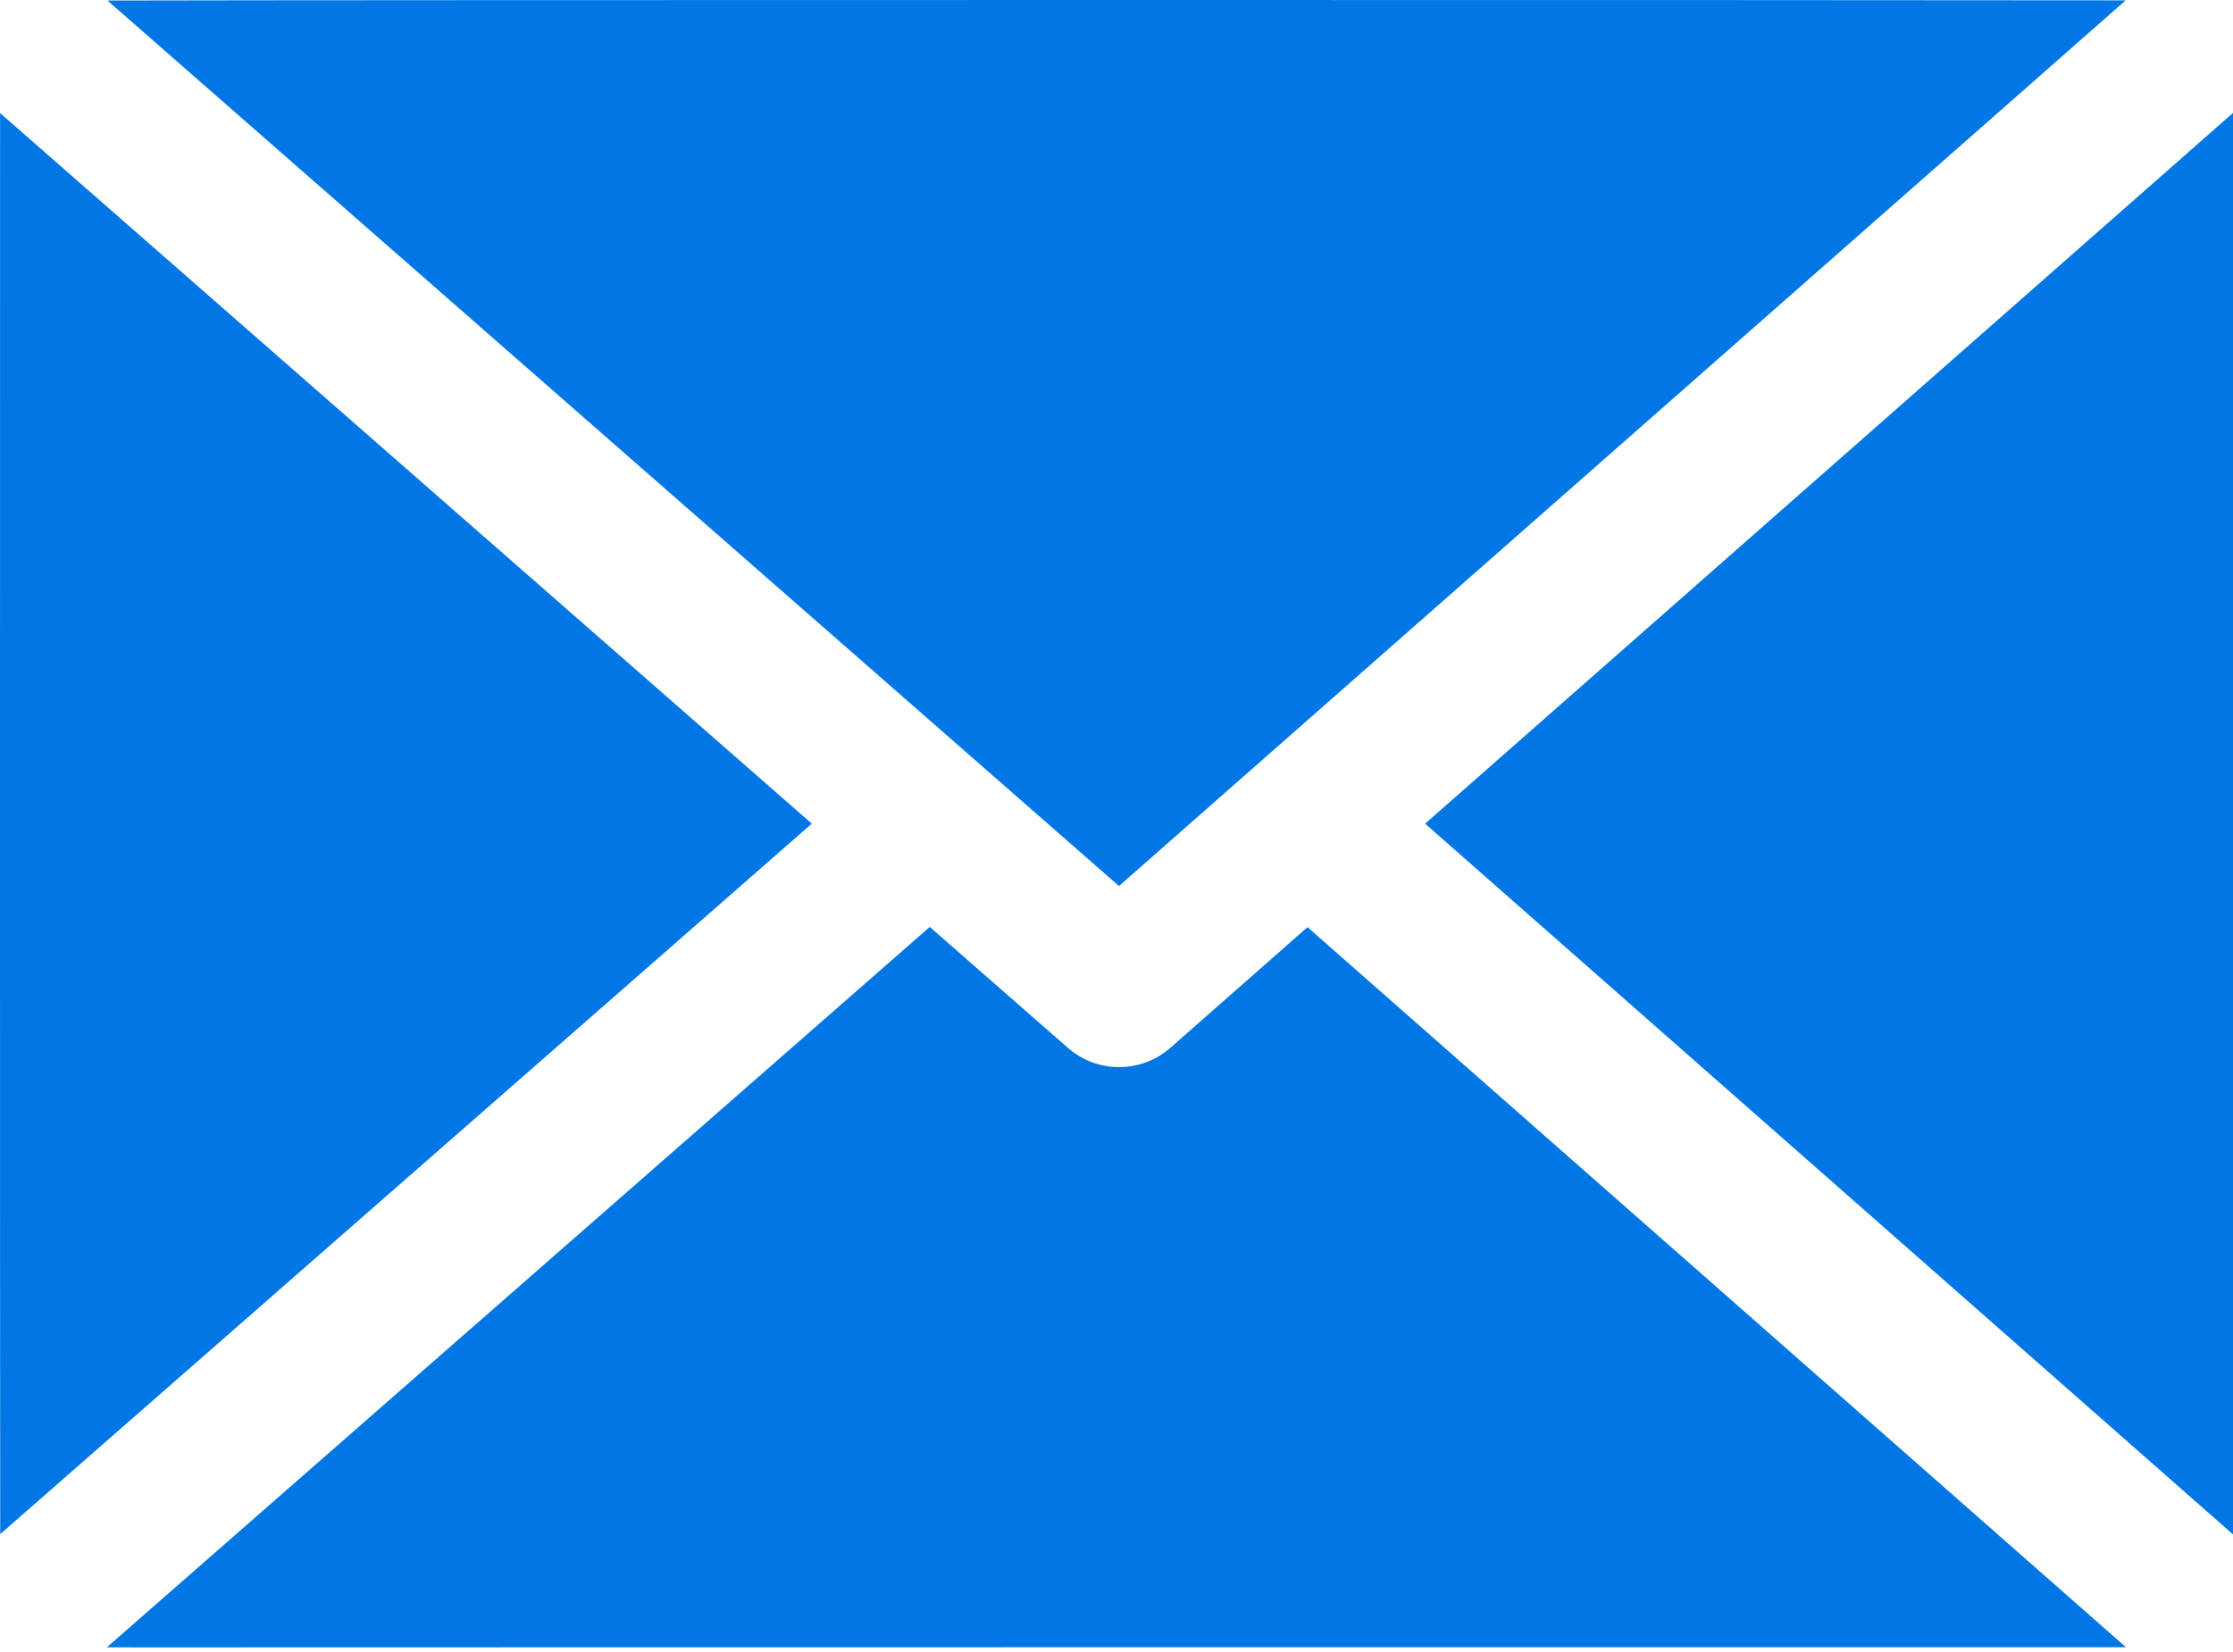
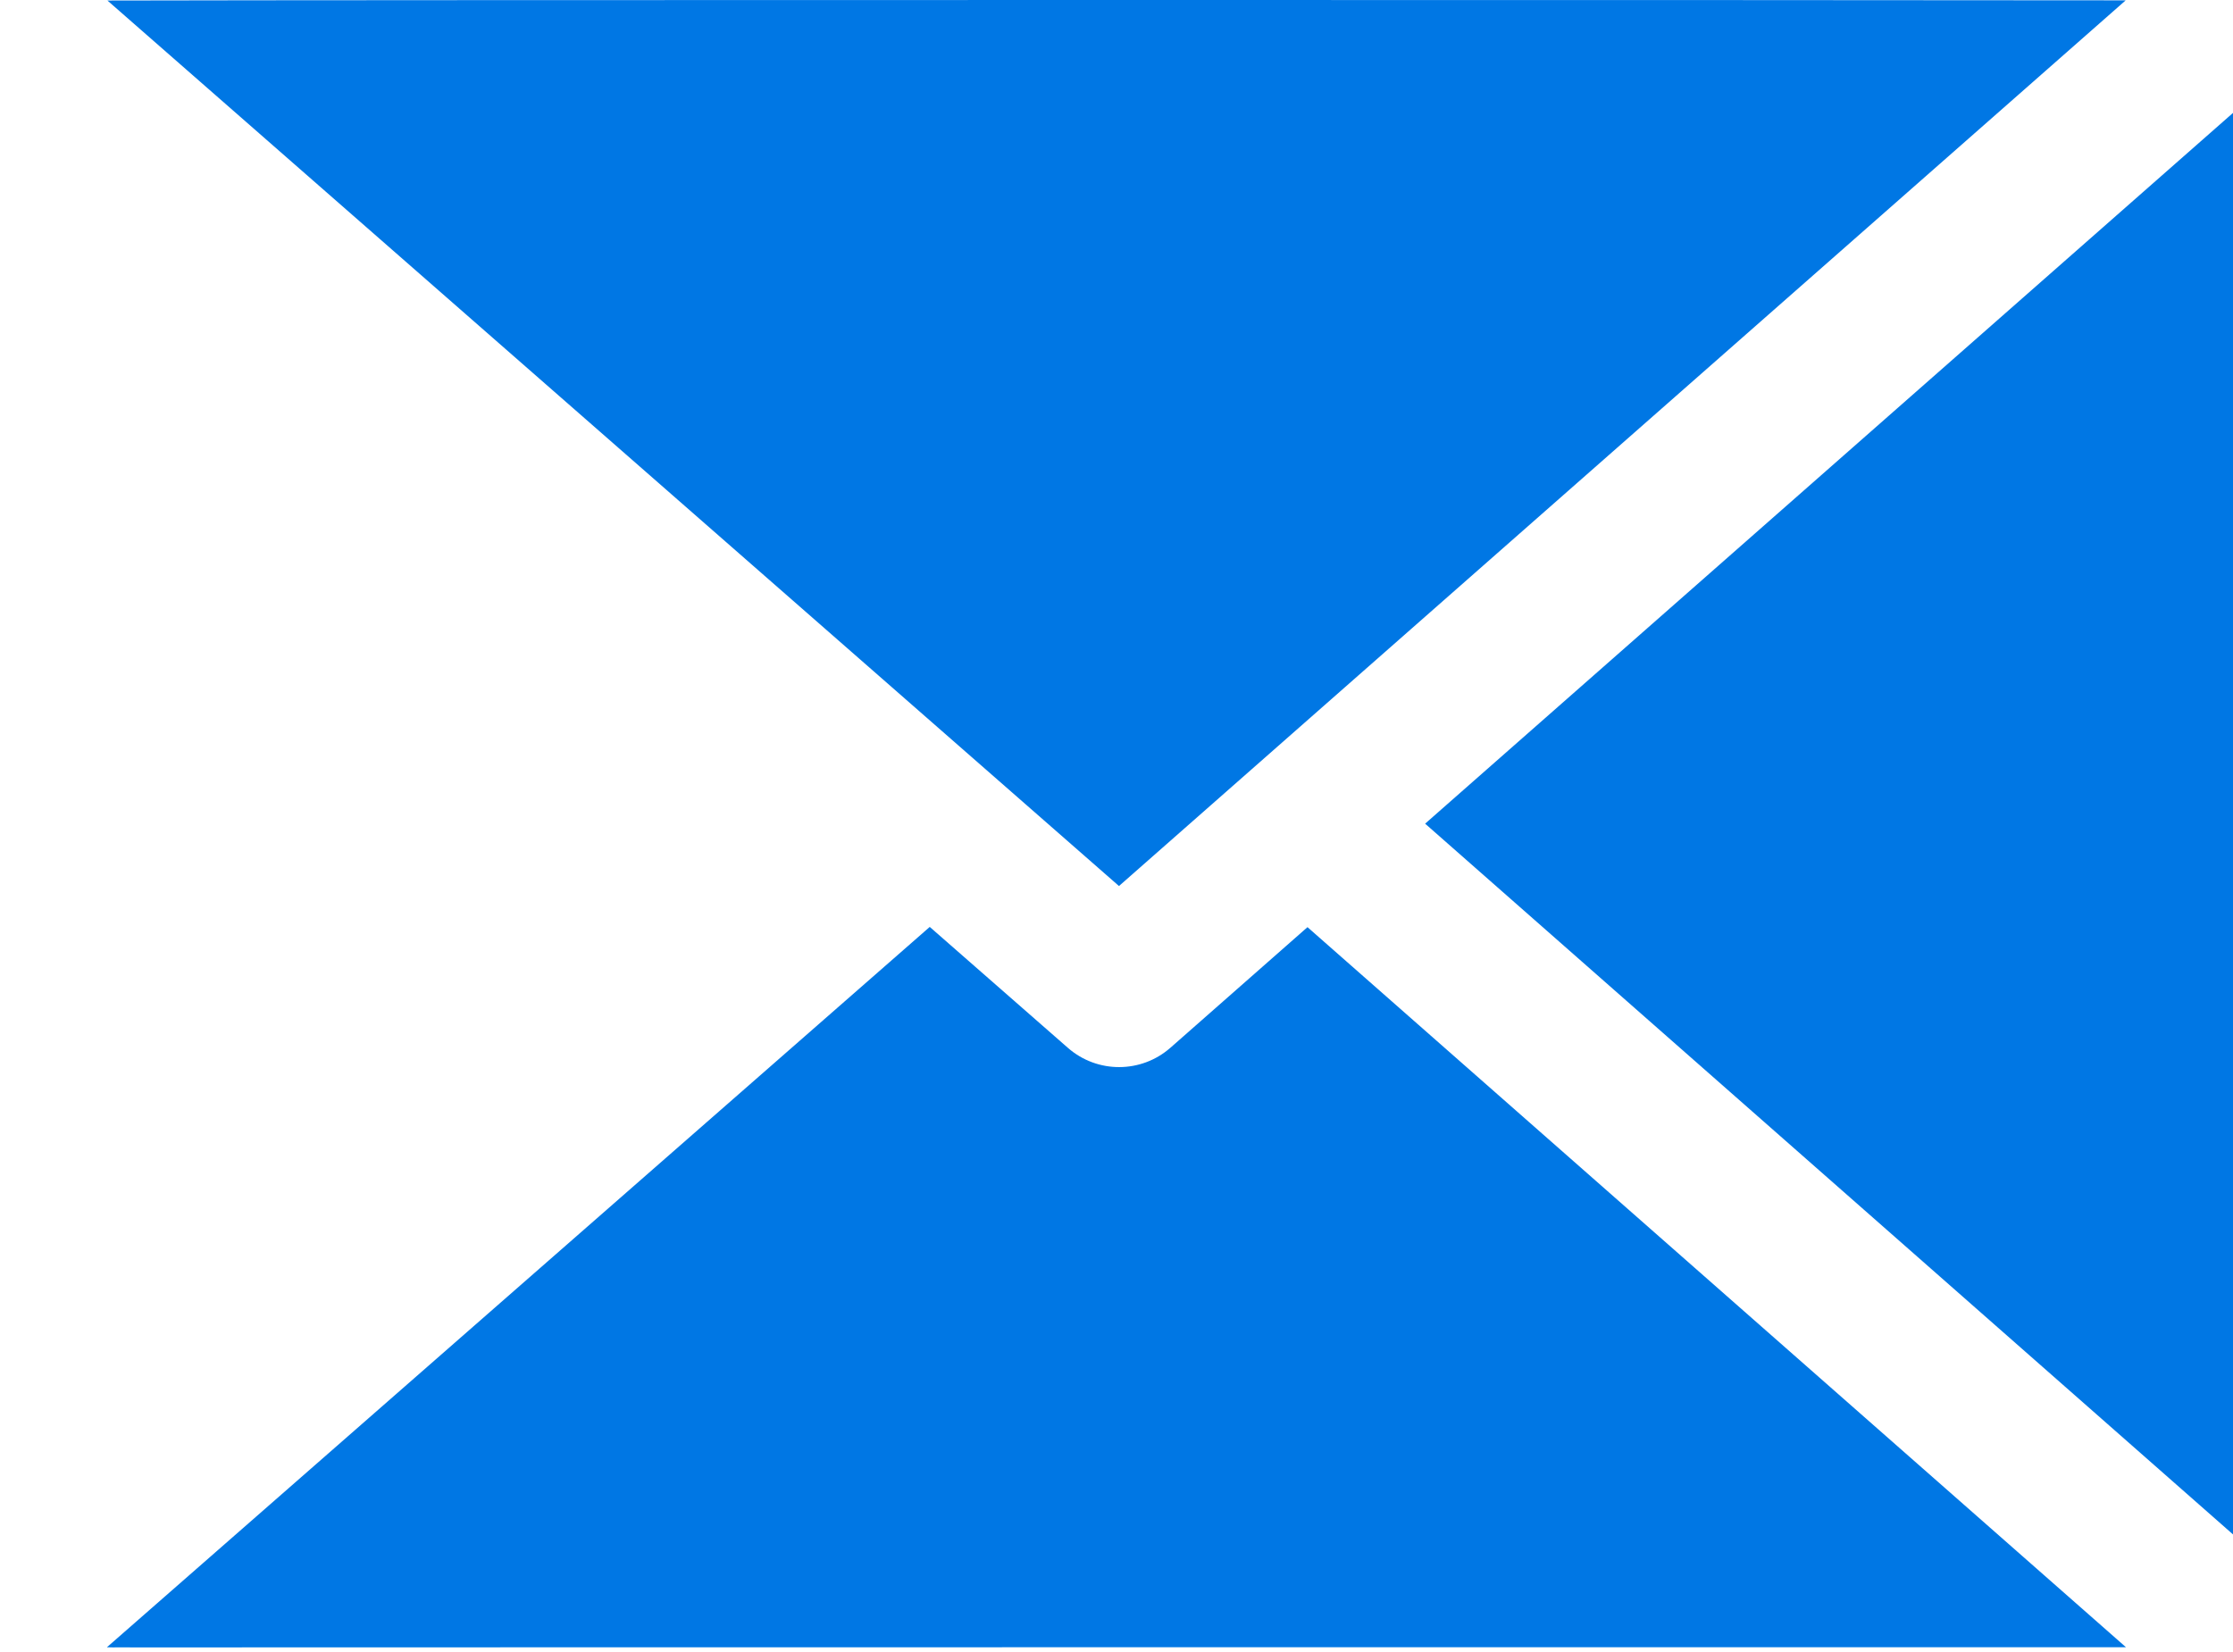
<svg xmlns="http://www.w3.org/2000/svg" width="431" height="319" viewBox="0 0 431 319" fill="none">
  <path d="M275.069 159.02L431 296.237C431 287.57 431 26.328 431 21.8L275.069 159.02Z" fill="#0077E4" />
  <path d="M215.978 171.059L410.288 0.066C361.144 -0.016 71.374 -0.038 20.732 0.099L215.978 171.059Z" fill="#0077E4" />
-   <path d="M0.014 21.831C0.004 61.214 -0.022 254.094 0.043 296.181L156.686 159.016L0.014 21.831Z" fill="#0077E4" />
  <path d="M410.339 318.017L252.364 179L225.911 202.278C220.275 207.237 211.808 207.282 206.12 202.302L179.454 178.953L20.623 318.035C52.112 318.107 -107.635 318.017 410.339 318.017V318.017Z" fill="#0077E4" />
</svg>